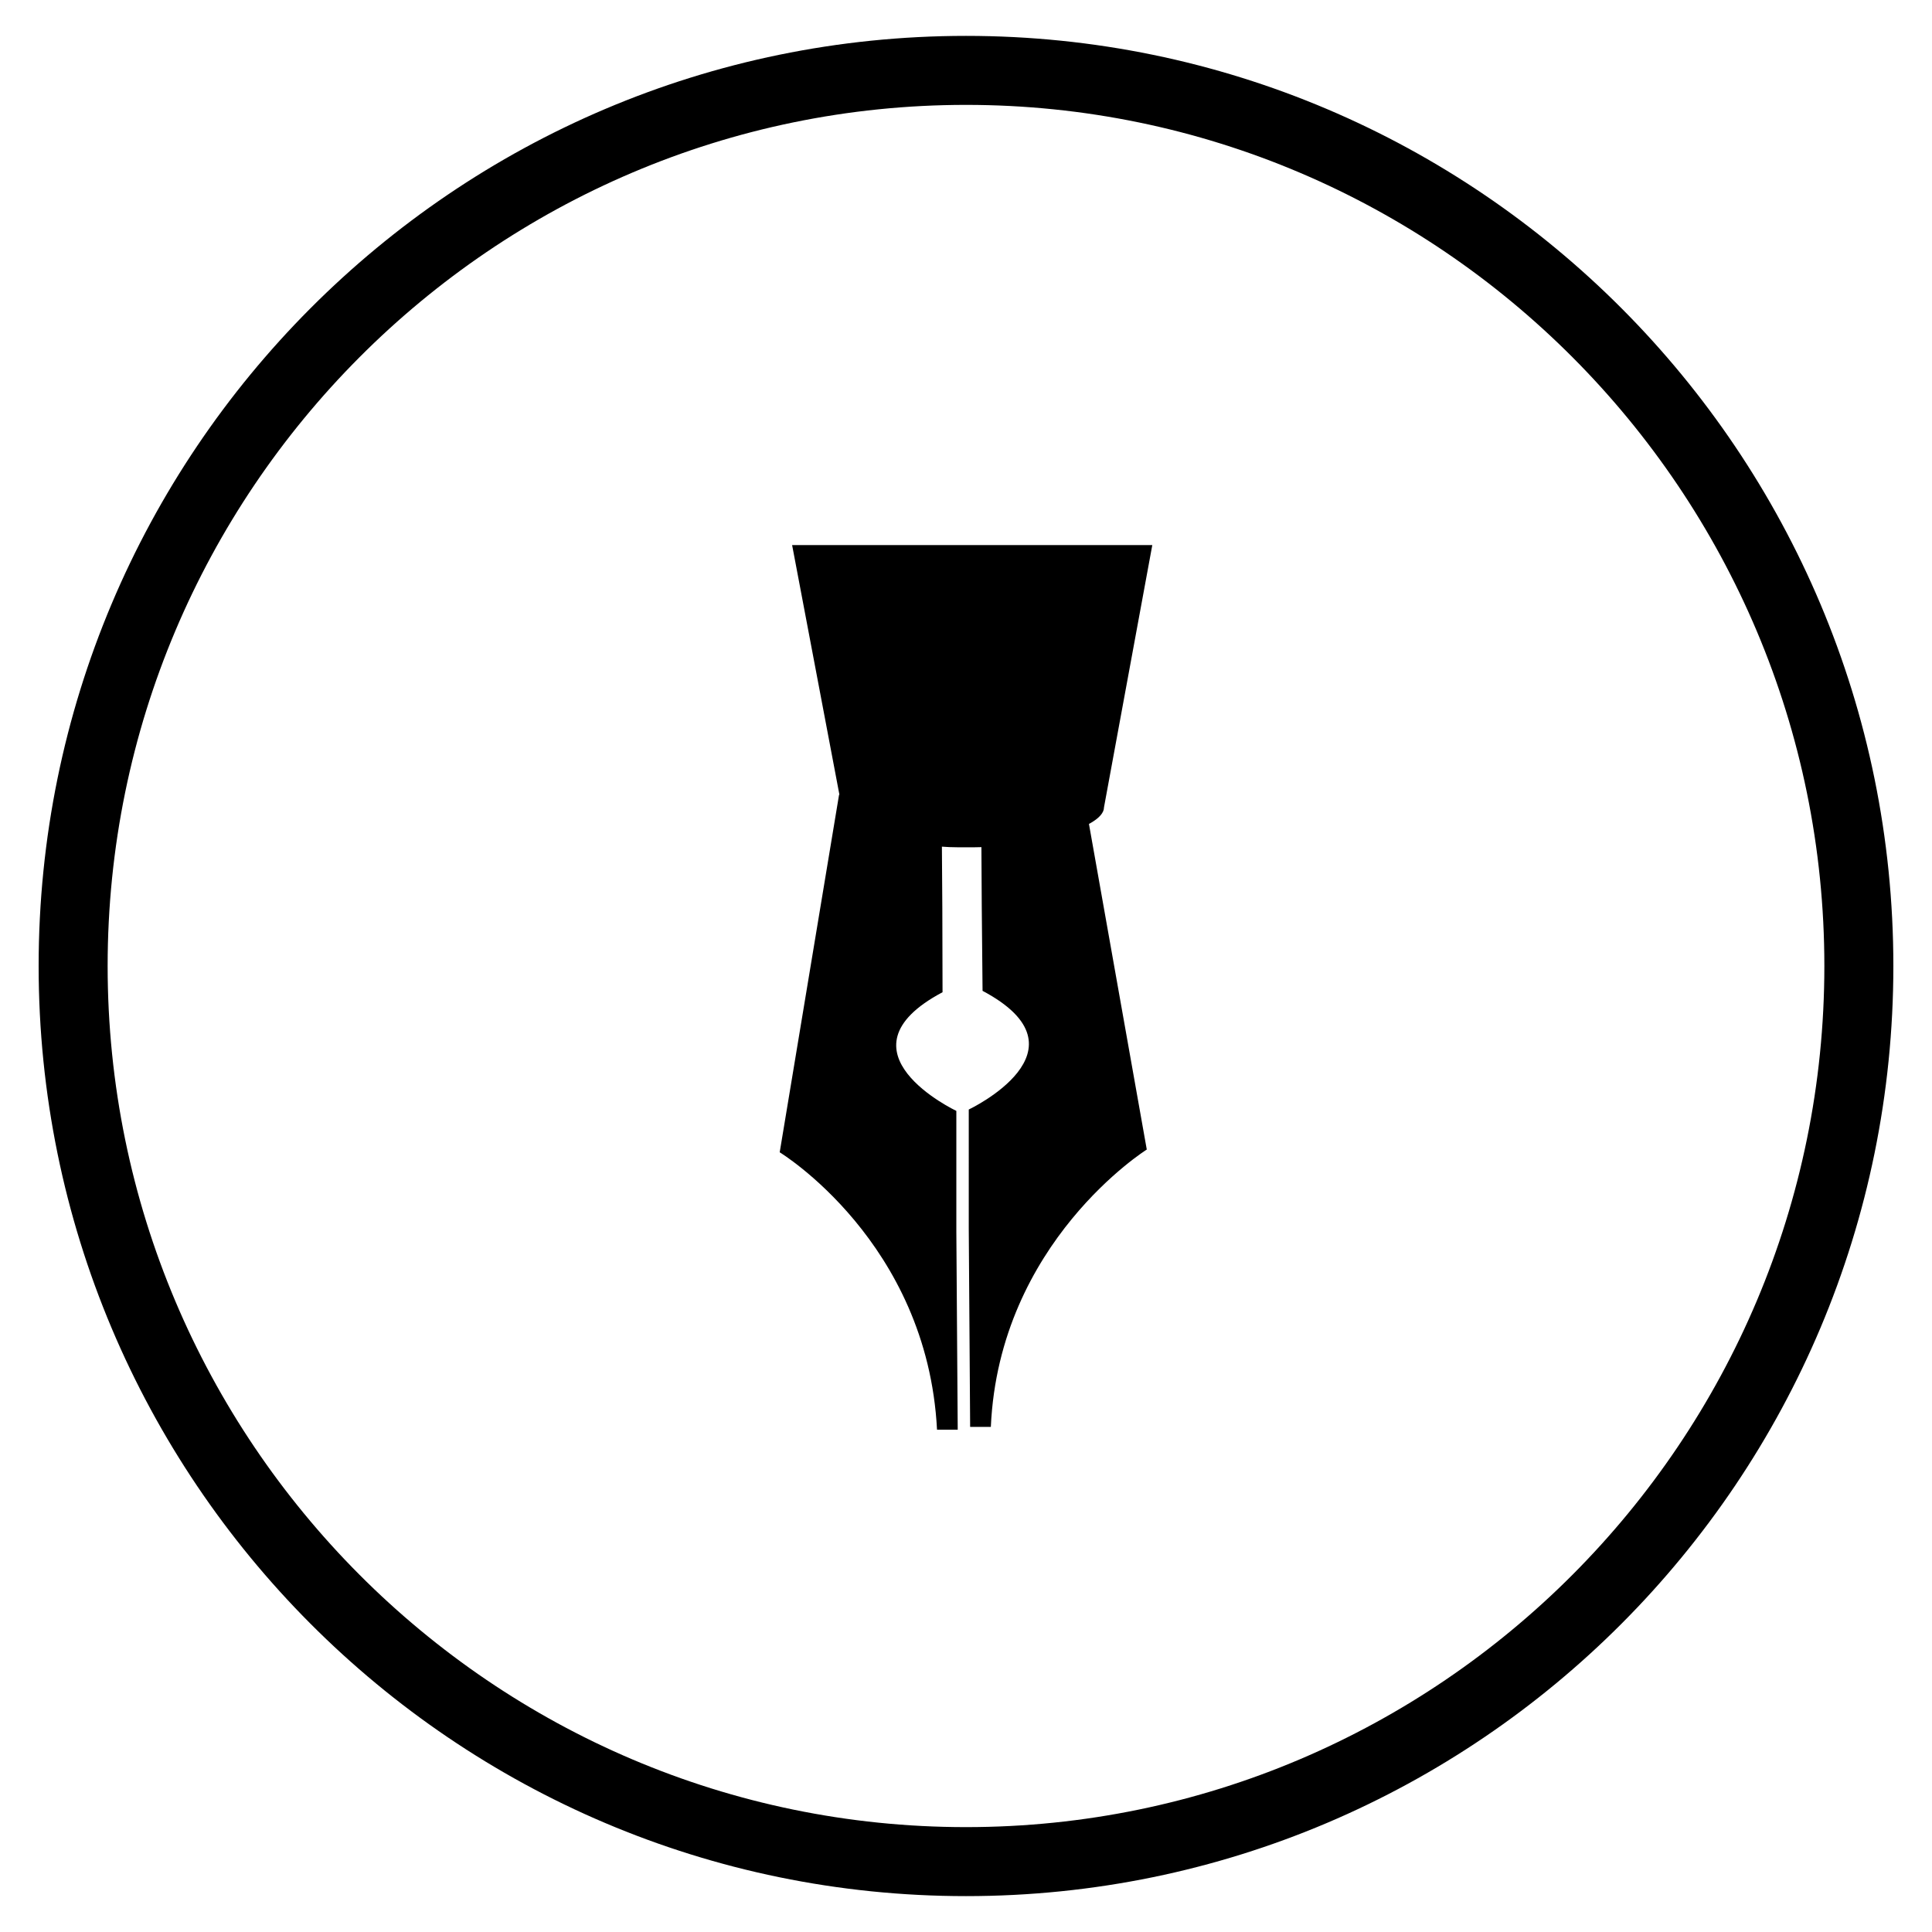
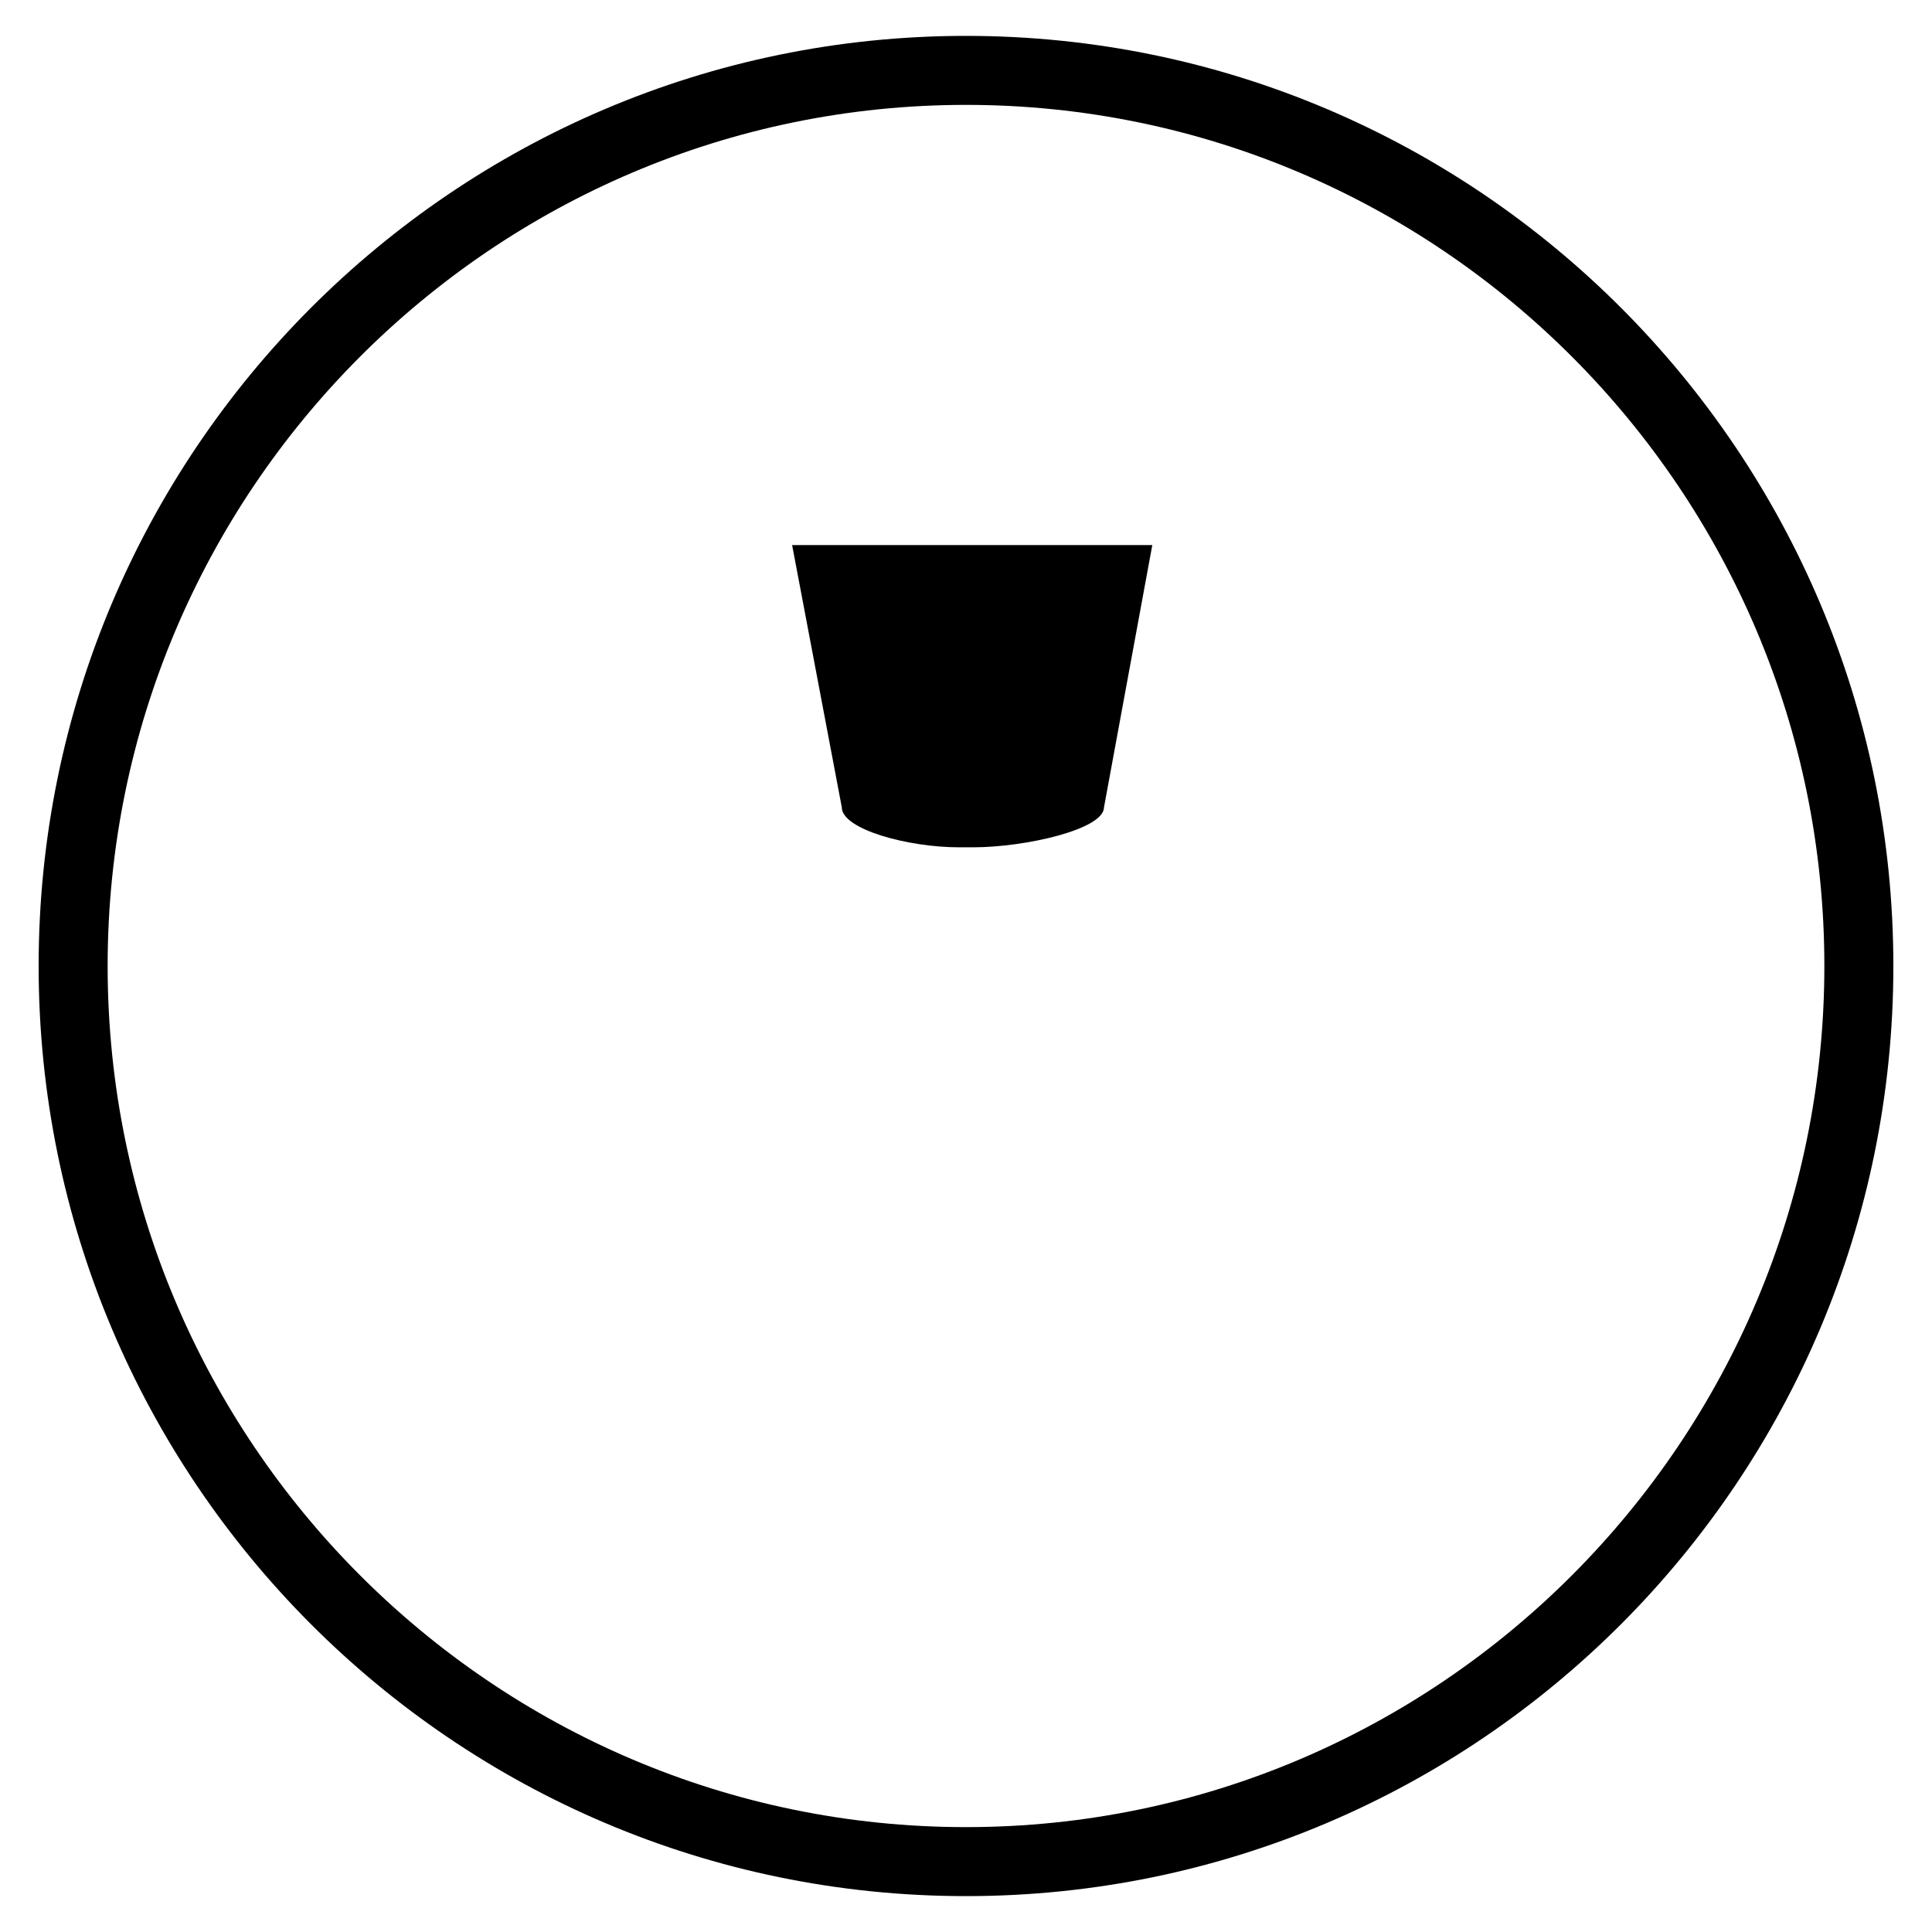
<svg xmlns="http://www.w3.org/2000/svg" xml:space="preserve" style="enable-background:new 0 0 140 140" viewBox="0 0 140 140">
  <style>.st0{fill-rule:evenodd;clip-rule:evenodd}</style>
  <g id="_x30_6_Схема_работі_1_">
    <path id="Ellipse_1_copy_5" d="M70 7.6c34.3 0 62.2 28 62.2 62.4s-27.9 62.4-62.2 62.4S7.8 104.4 7.8 70 35.7 7.6 70 7.6m0-5C32.9 2.6 2.8 32.8 2.8 70s30.1 67.4 67.2 67.4 67.2-30.2 67.2-67.4S107.1 2.6 70 2.6z" />
    <path id="Rounded_Rectangle_3" d="m57.4 39.5 3.6 19c0 1.6 4.8 2.9 8.5 2.9h1c3.8 0 9.5-1.3 9.5-2.9l3.5-19H57.4z" class="st0" />
-     <path id="Shape_26" d="M69.3 80.5s-9.1-4.3-1-8.6c0-8.6-.1-15.8-.1-15.8v-2.9l-7.4 4.4-4.3 25.9s10.7 6.5 11.4 20.1h1.5l-.1-14.4v-8.7zm9.2-23.1-7.4-4.3V56s0 7.2.1 15.8c8.1 4.3-1 8.6-1 8.6V89l.1 14.4h1.5c.6-13.4 11.3-20.1 11.3-20.1l-4.6-25.9z" class="st0" />
  </g>
</svg>